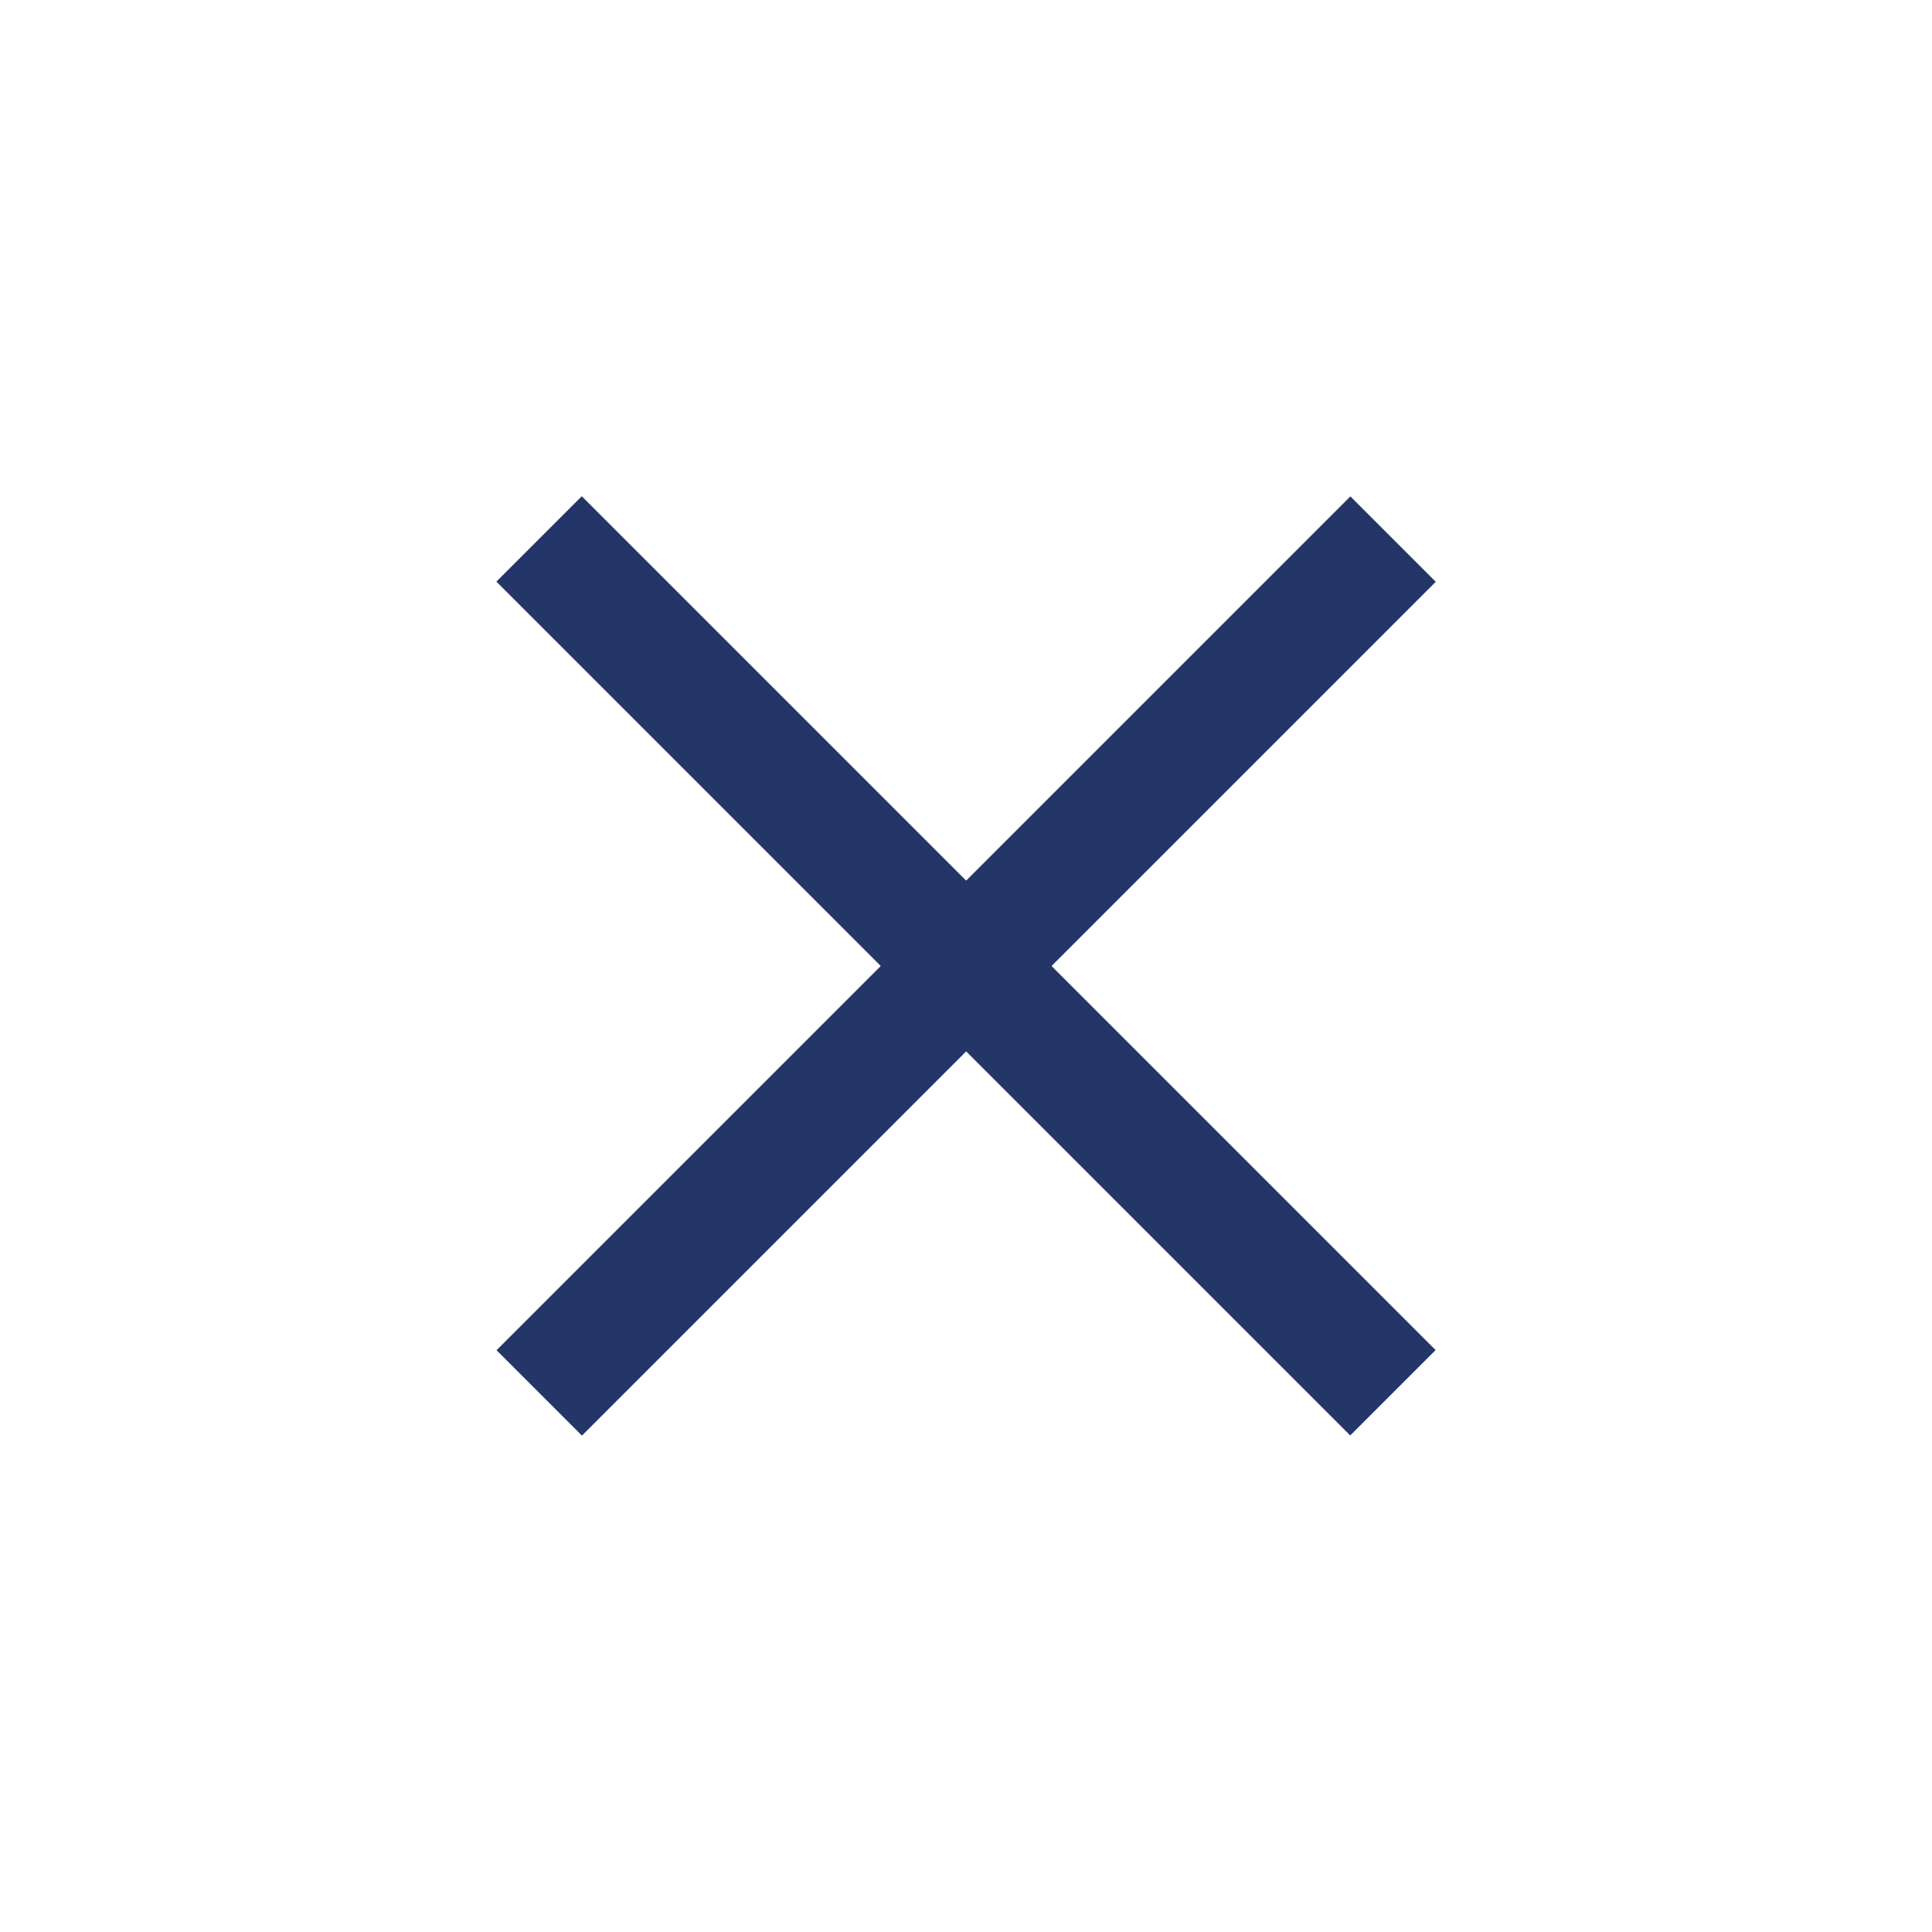
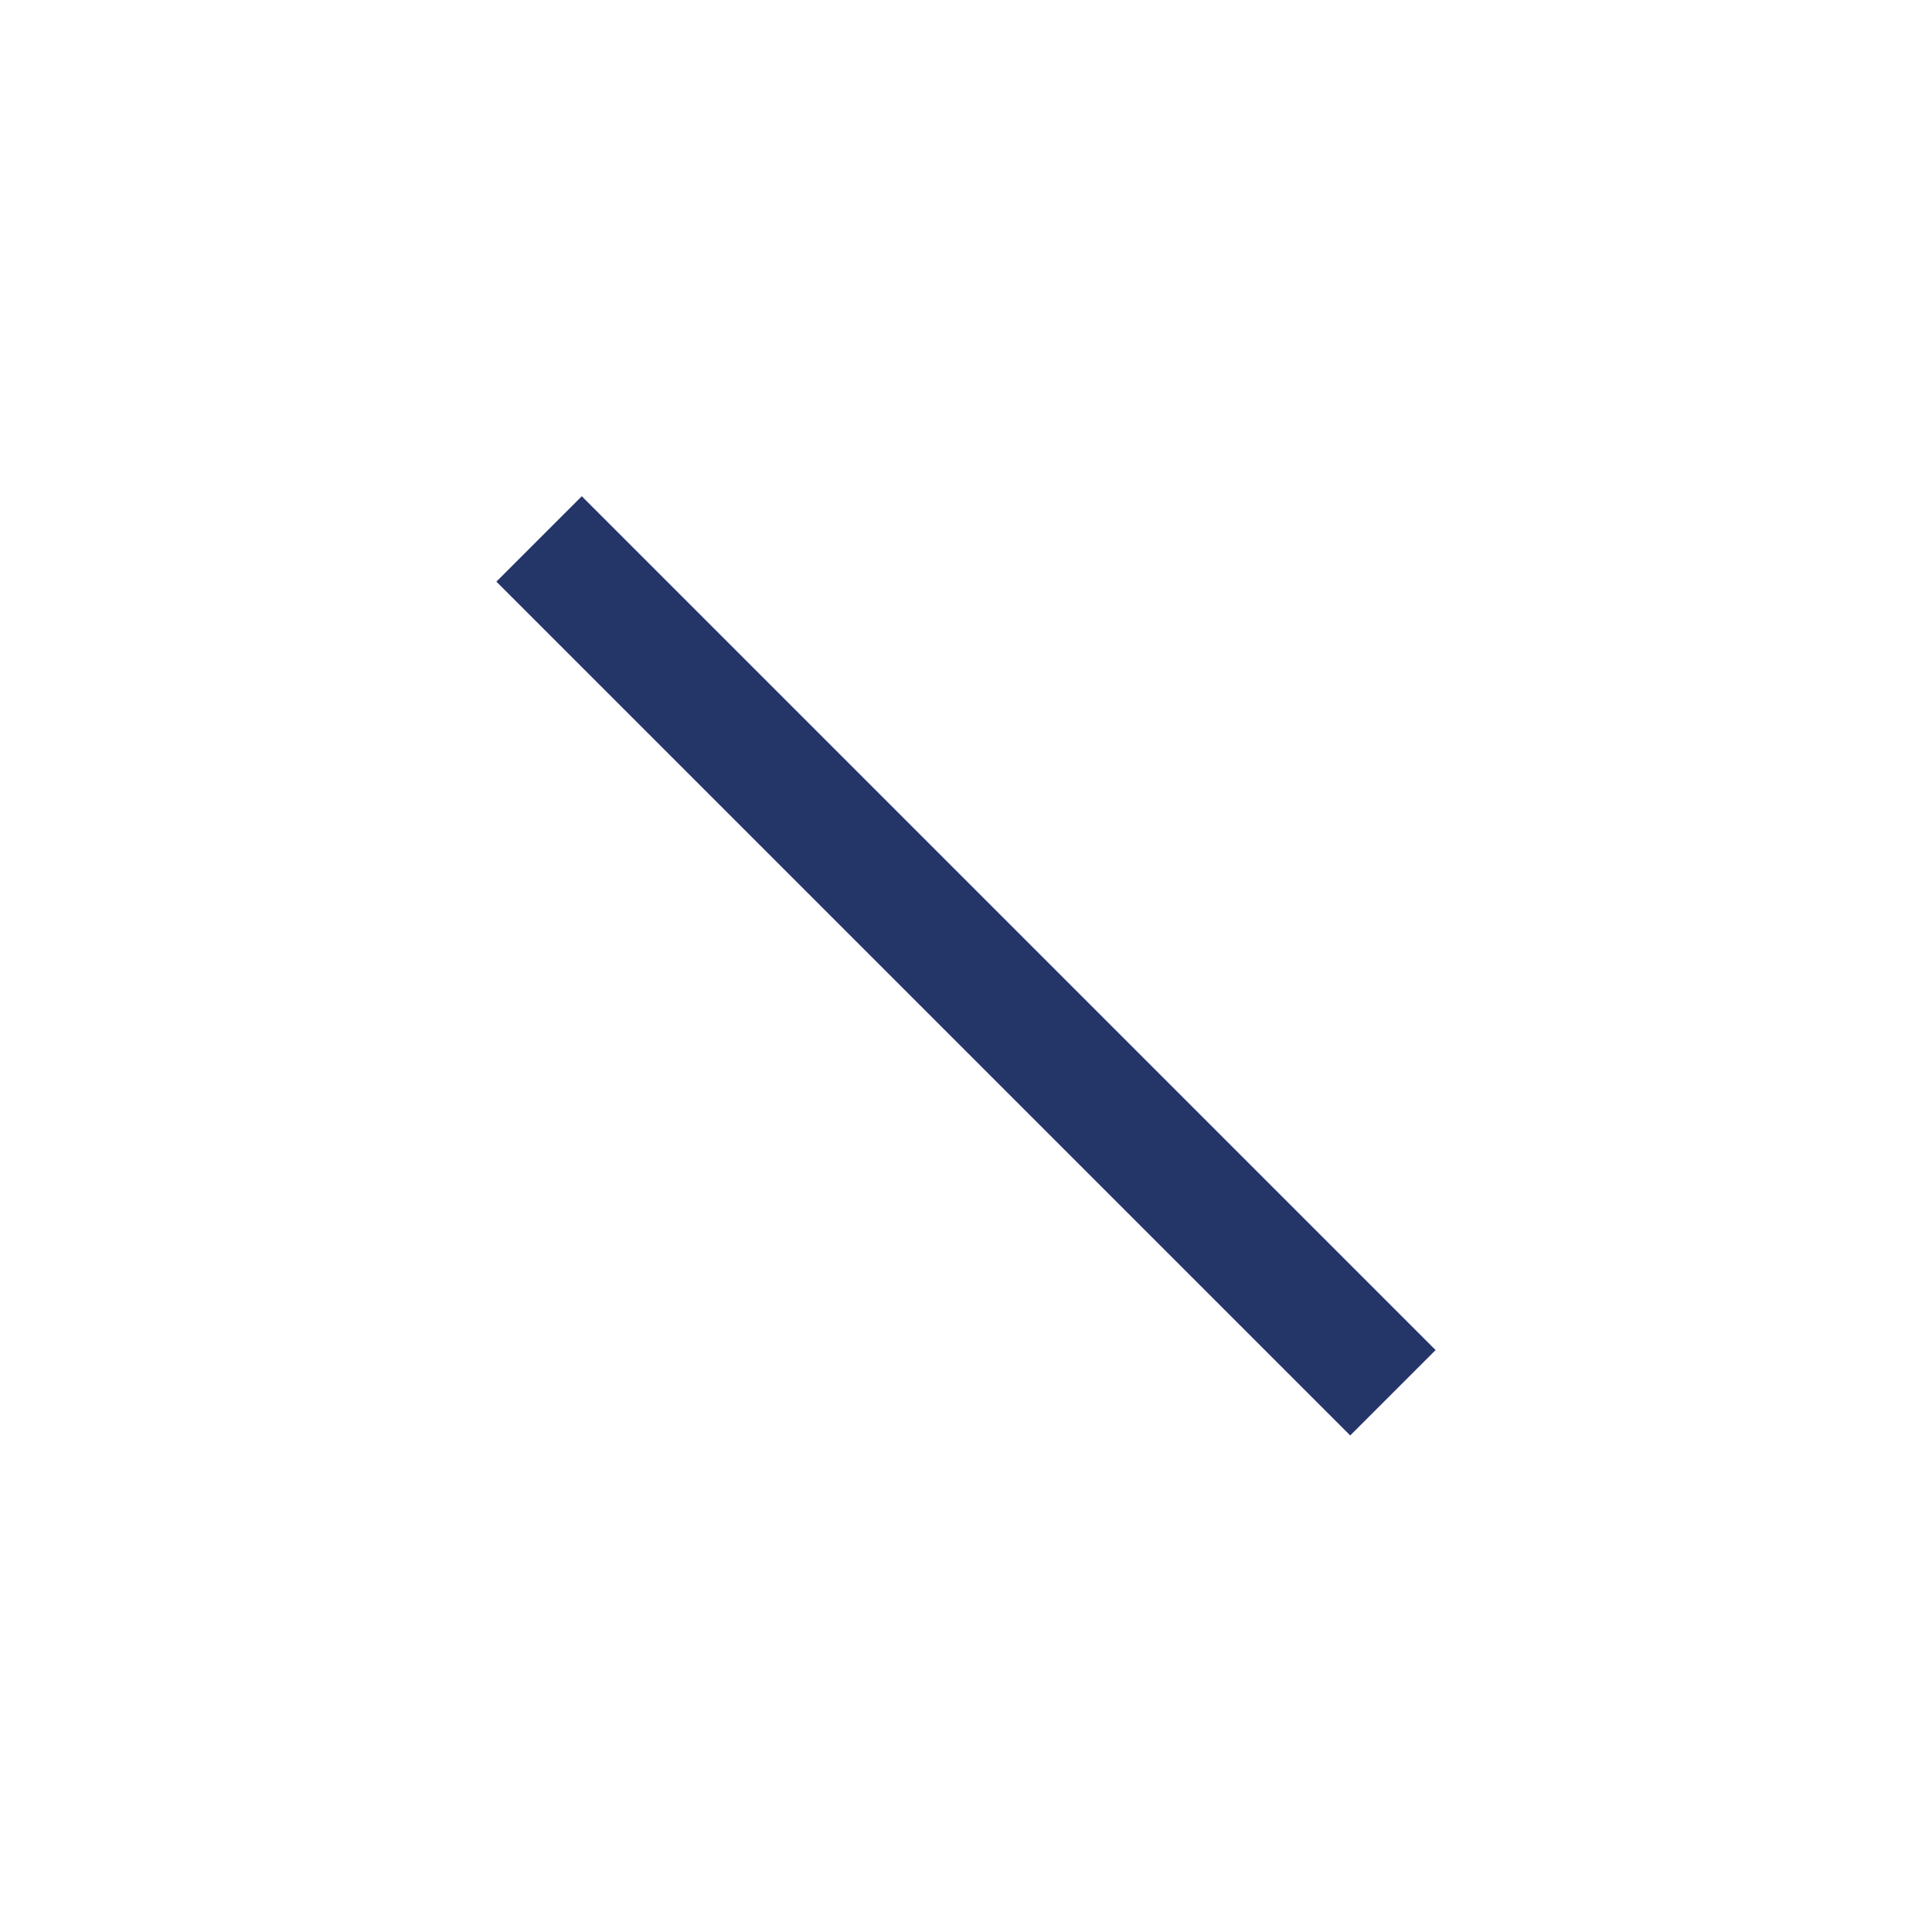
<svg xmlns="http://www.w3.org/2000/svg" id="a0eb34d3-07bc-497d-9fd8-2aa64a00d85f" data-name="color" viewBox="0 0 32 32">
  <title>gmm_icon</title>
  <rect x="6" y="15" width="20" height="2" transform="translate(16 -6.63) rotate(45)" style="fill:#243568" />
-   <rect x="6" y="15" width="20" height="2" transform="translate(38.63 16) rotate(135)" style="fill:#243568" />
</svg>